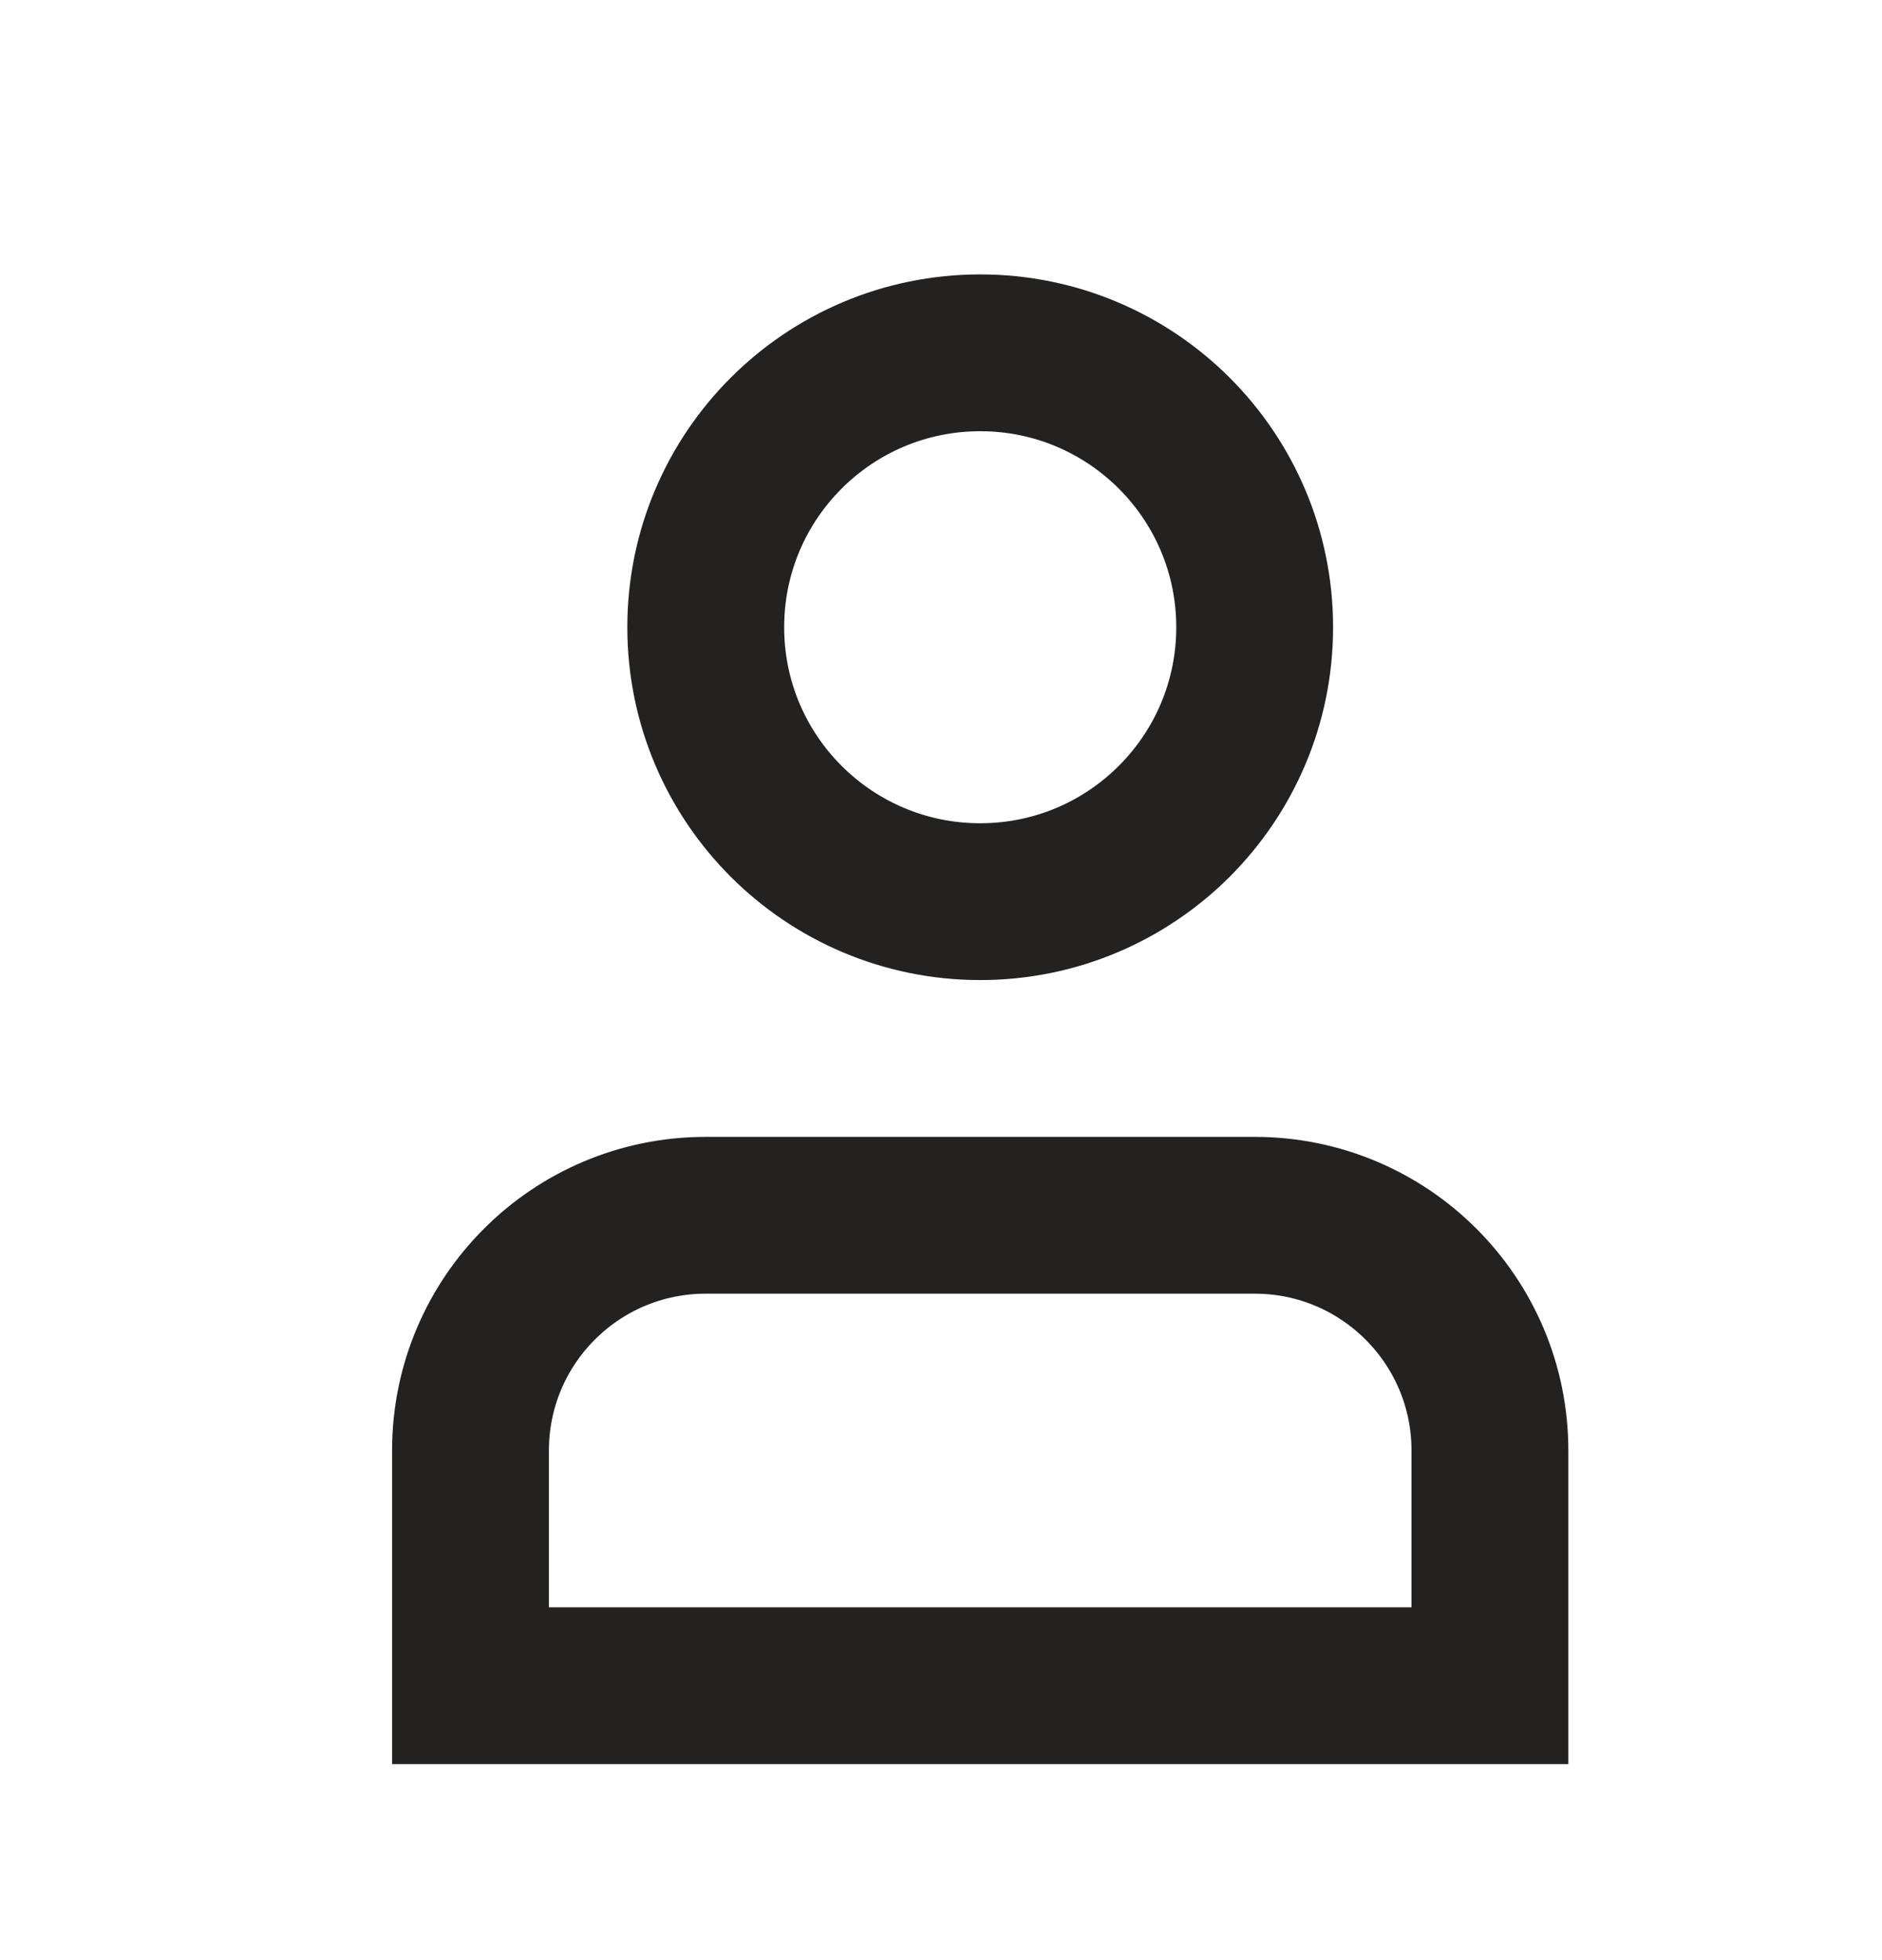
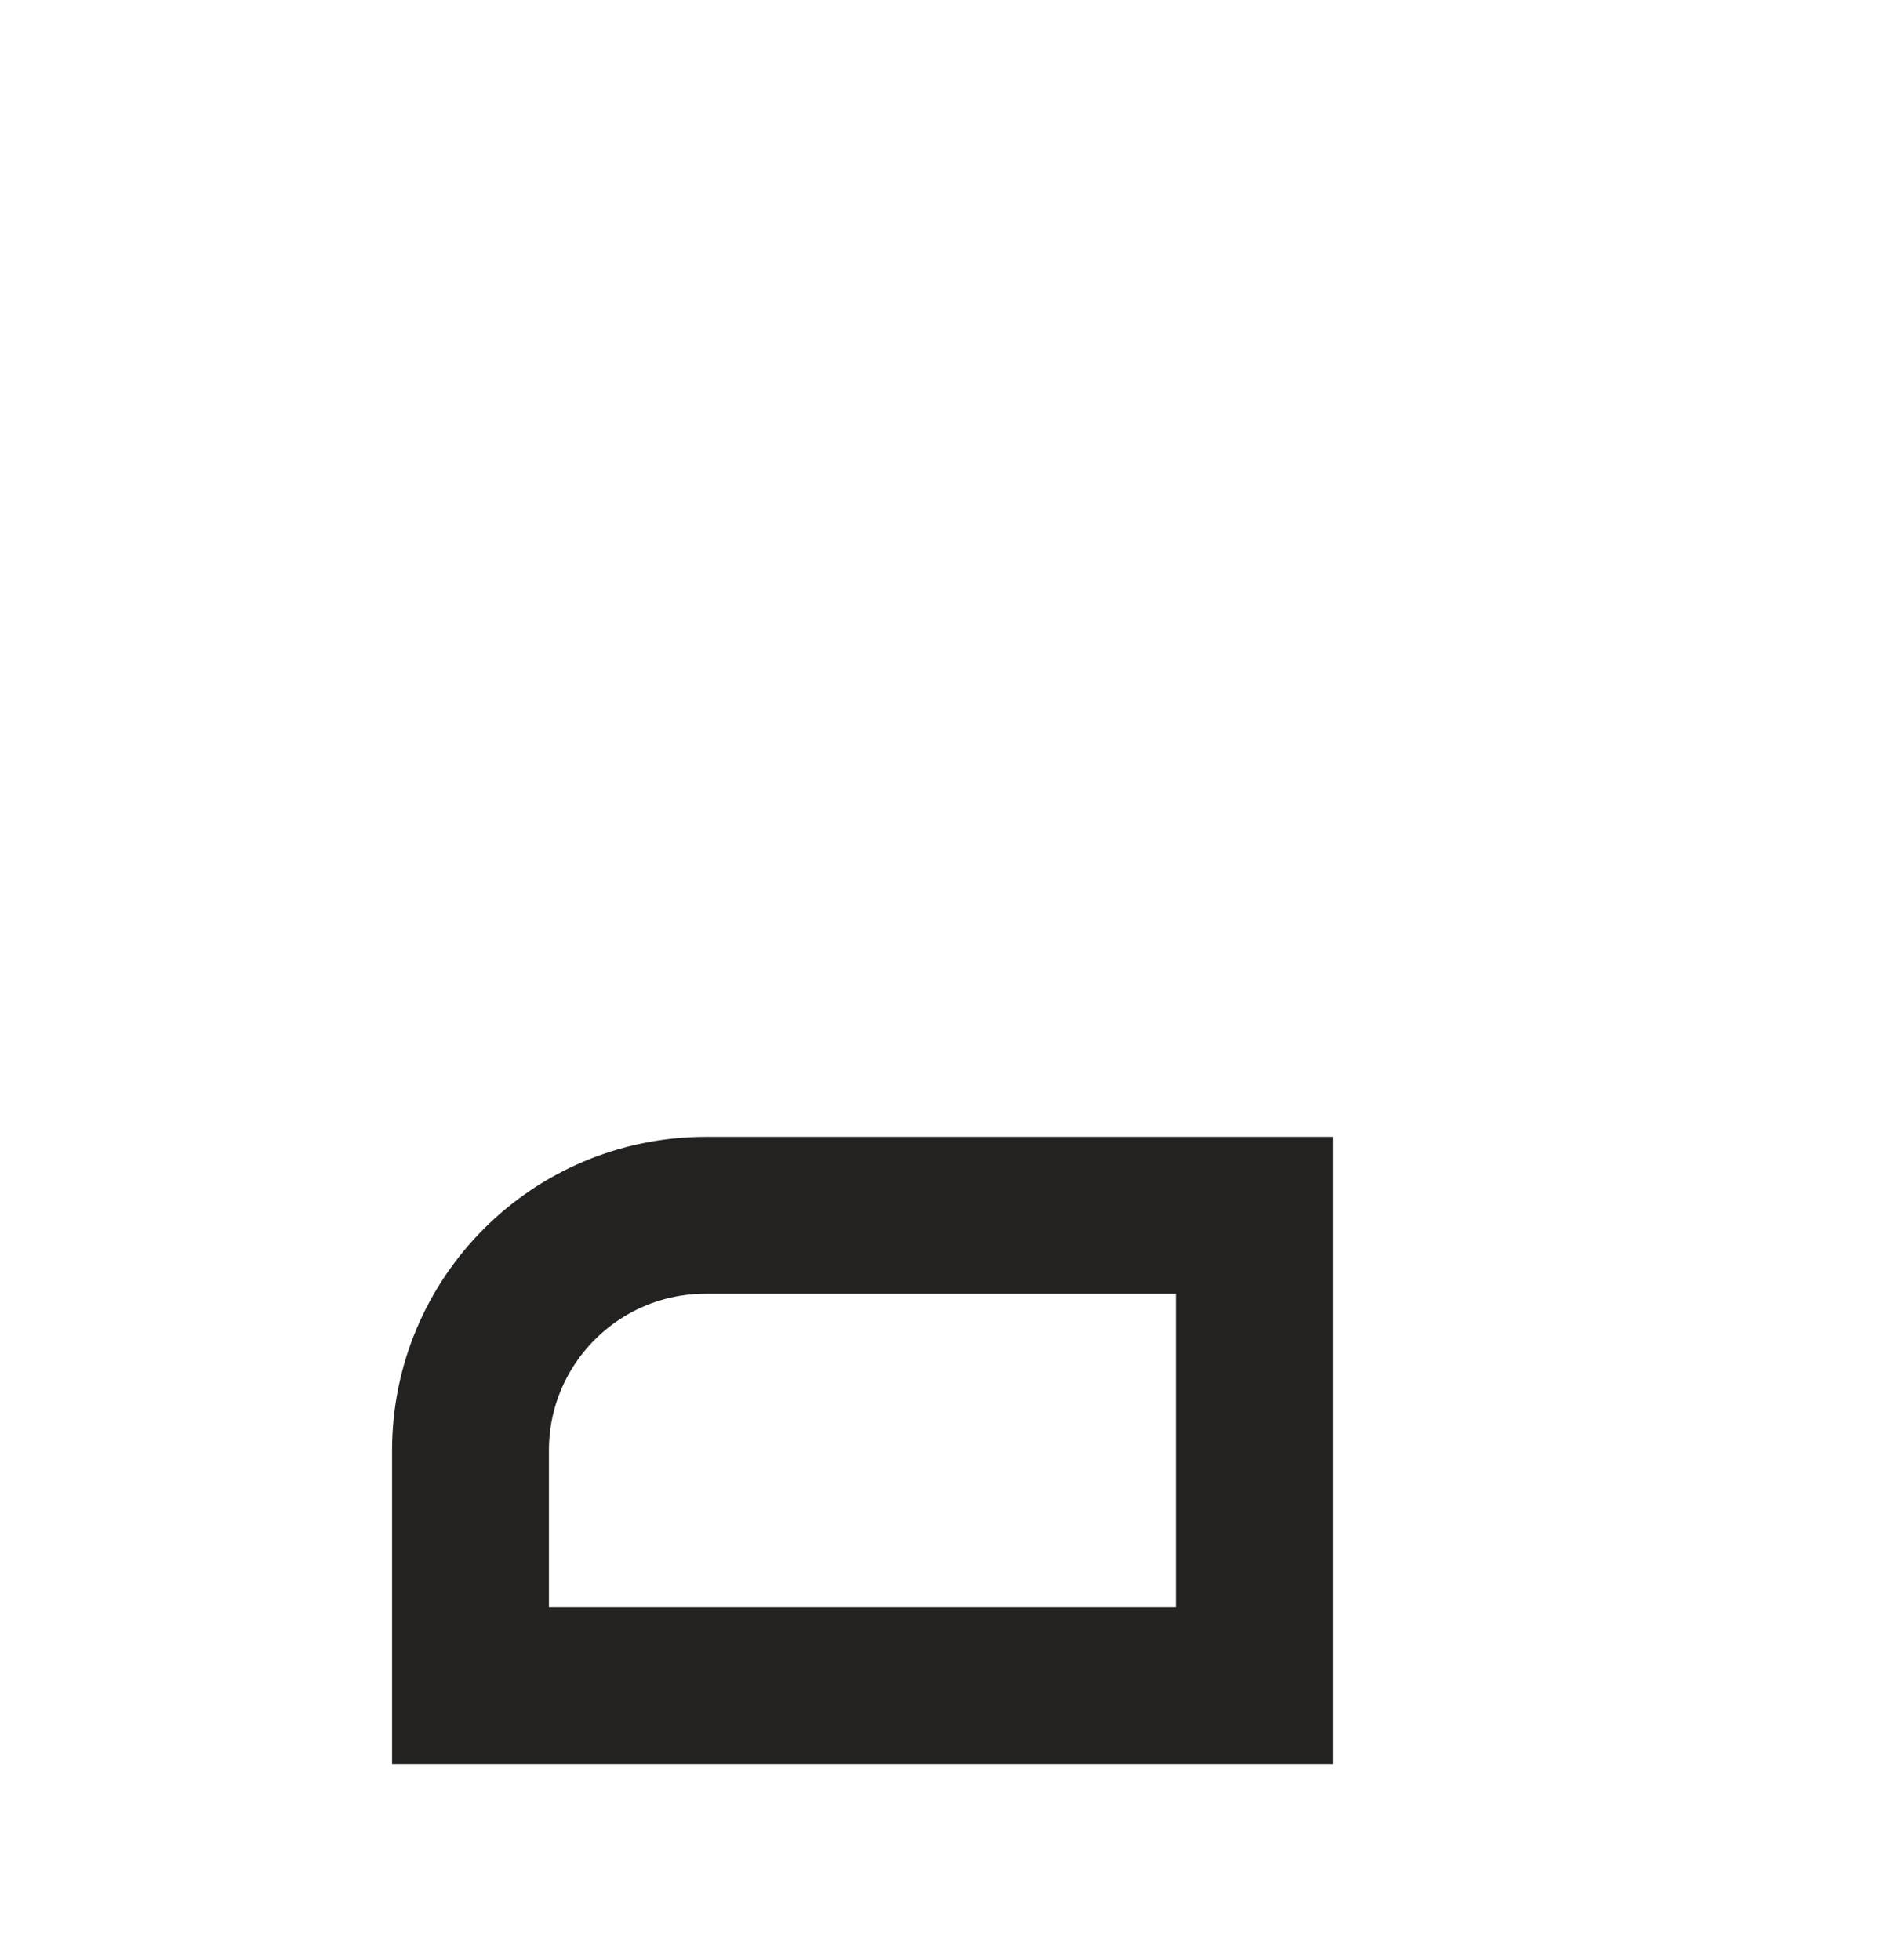
<svg xmlns="http://www.w3.org/2000/svg" width="24" height="25" viewBox="0 0 24 25" fill="none">
-   <circle cx="12.5" cy="8" r="3.5" stroke="#242220" stroke-width="2" />
-   <path d="M9 15.5H16C17.657 15.5 19 16.843 19 18.5V21.5H6V18.5C6 16.843 7.343 15.5 9 15.5Z" stroke="#242220" stroke-width="2" />
+   <path d="M9 15.5H16V21.5H6V18.5C6 16.843 7.343 15.5 9 15.5Z" stroke="#242220" stroke-width="2" />
</svg>